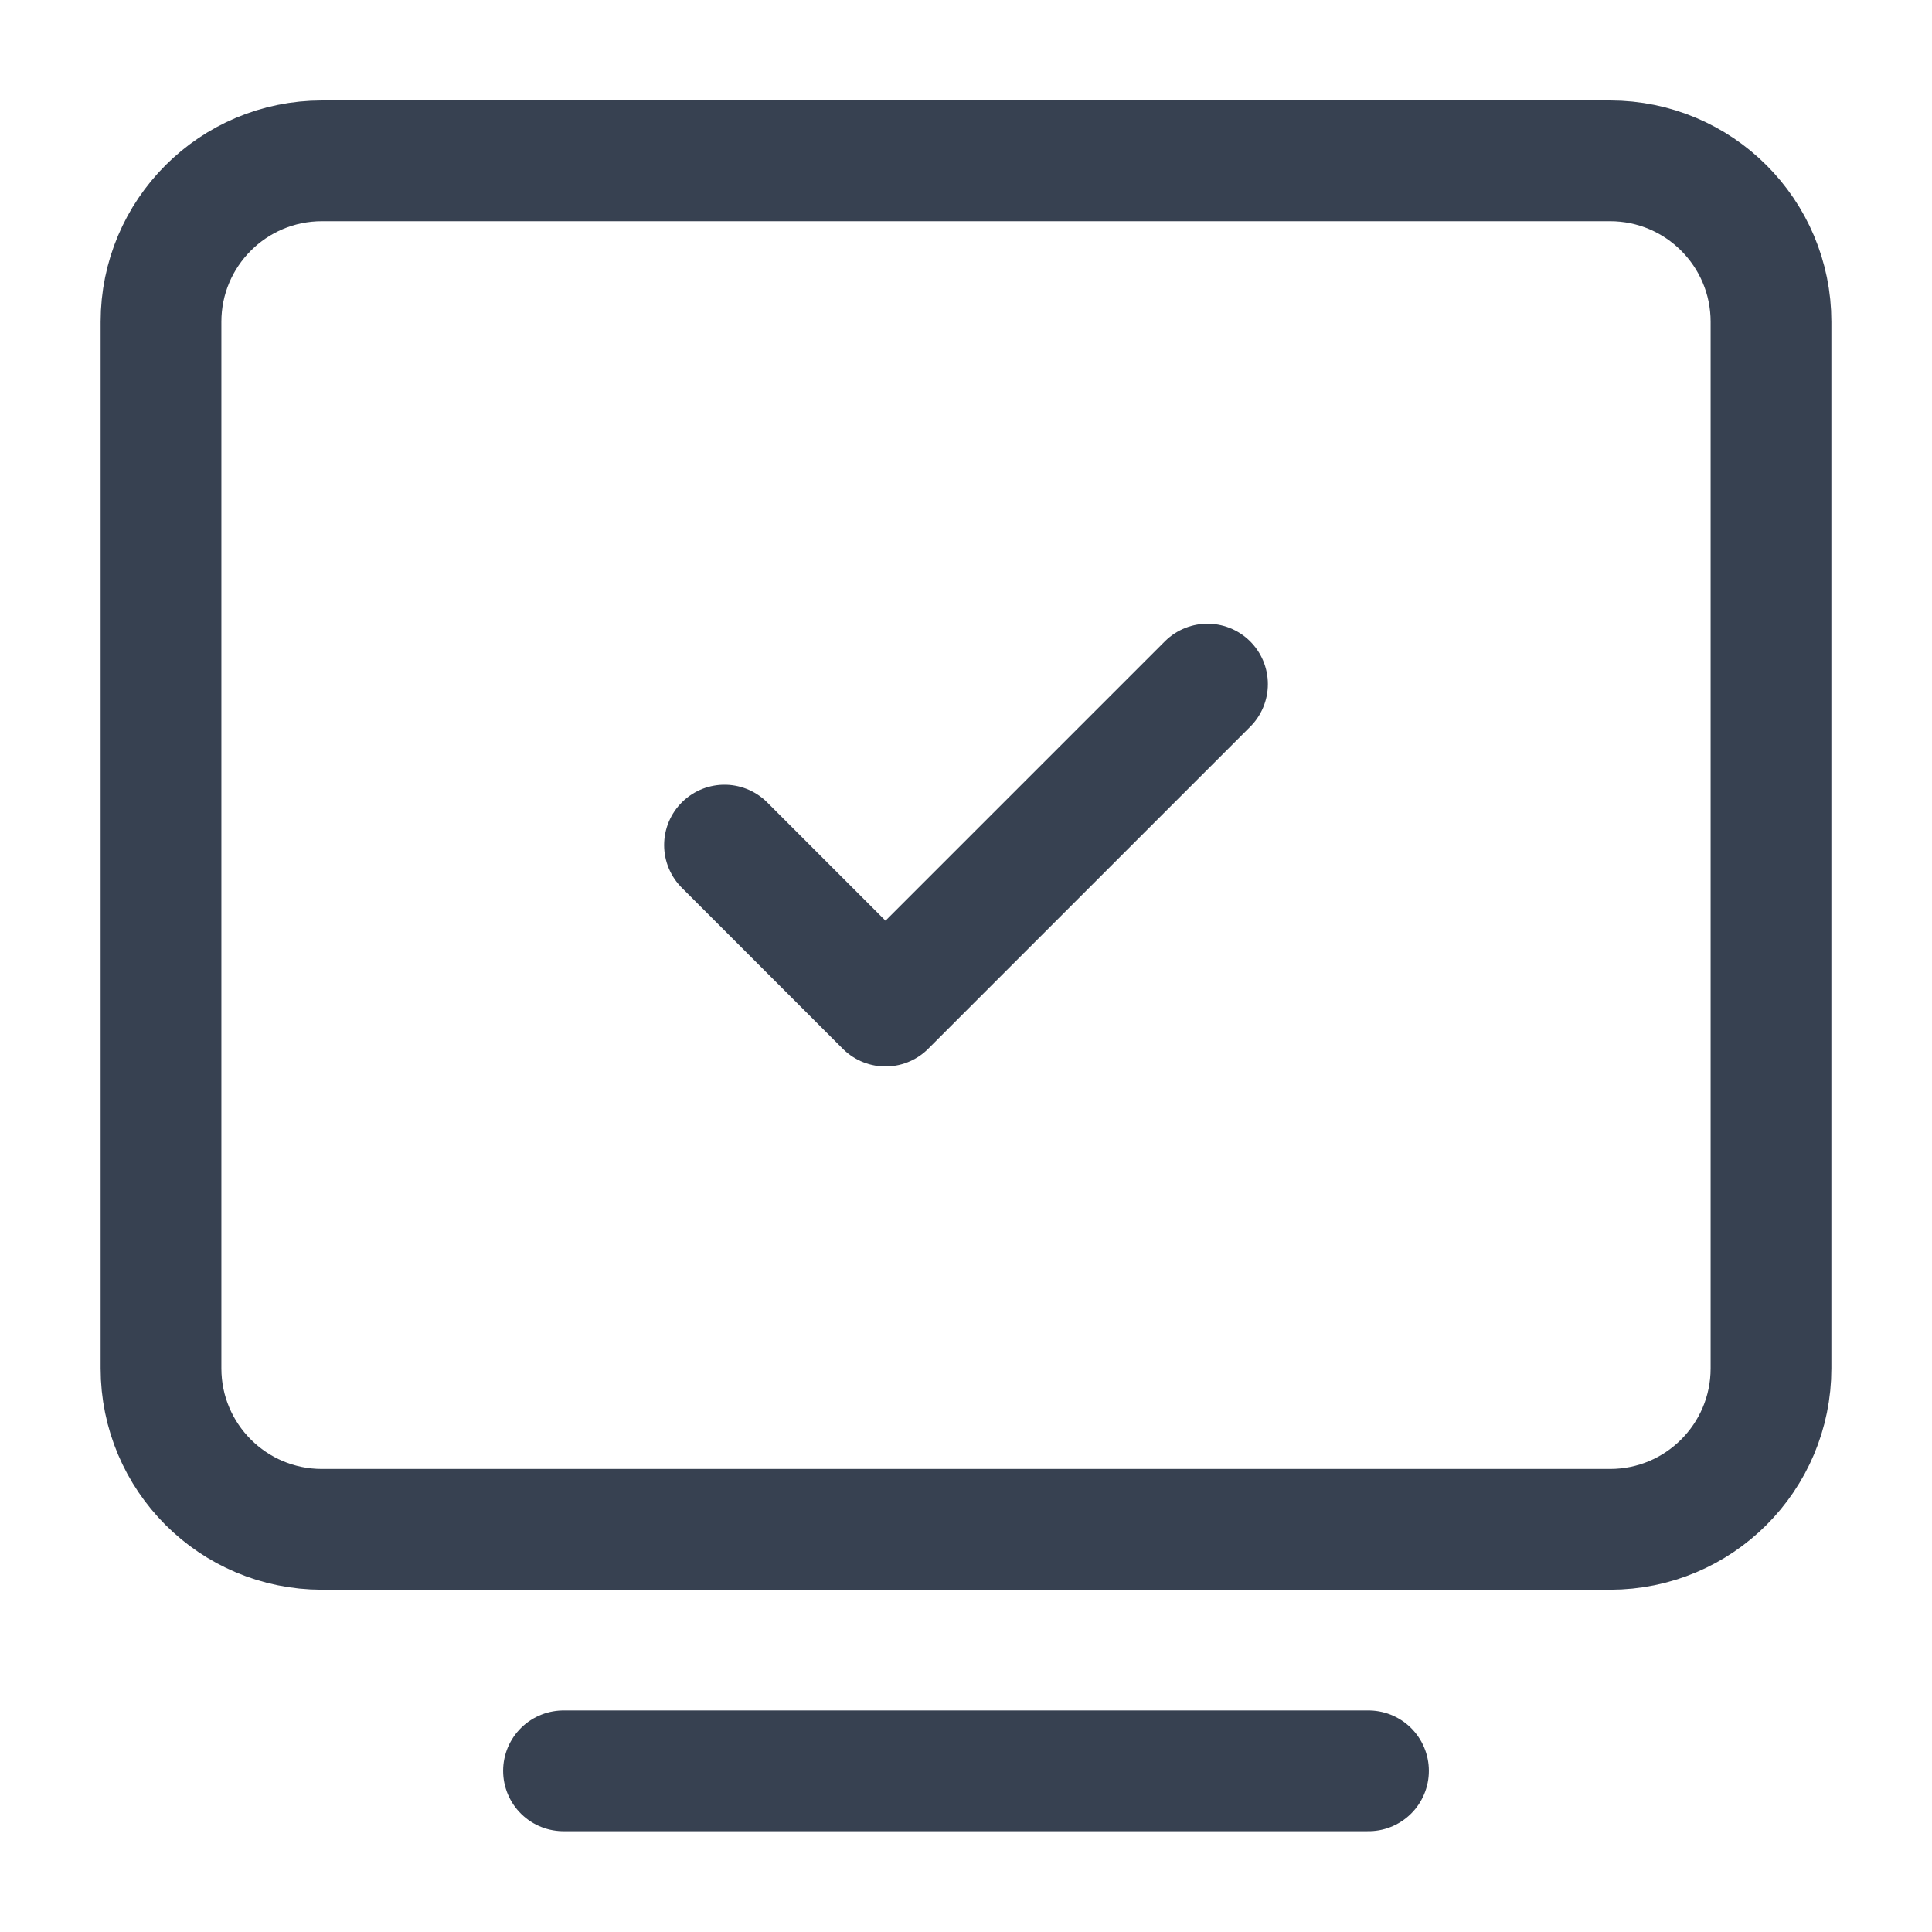
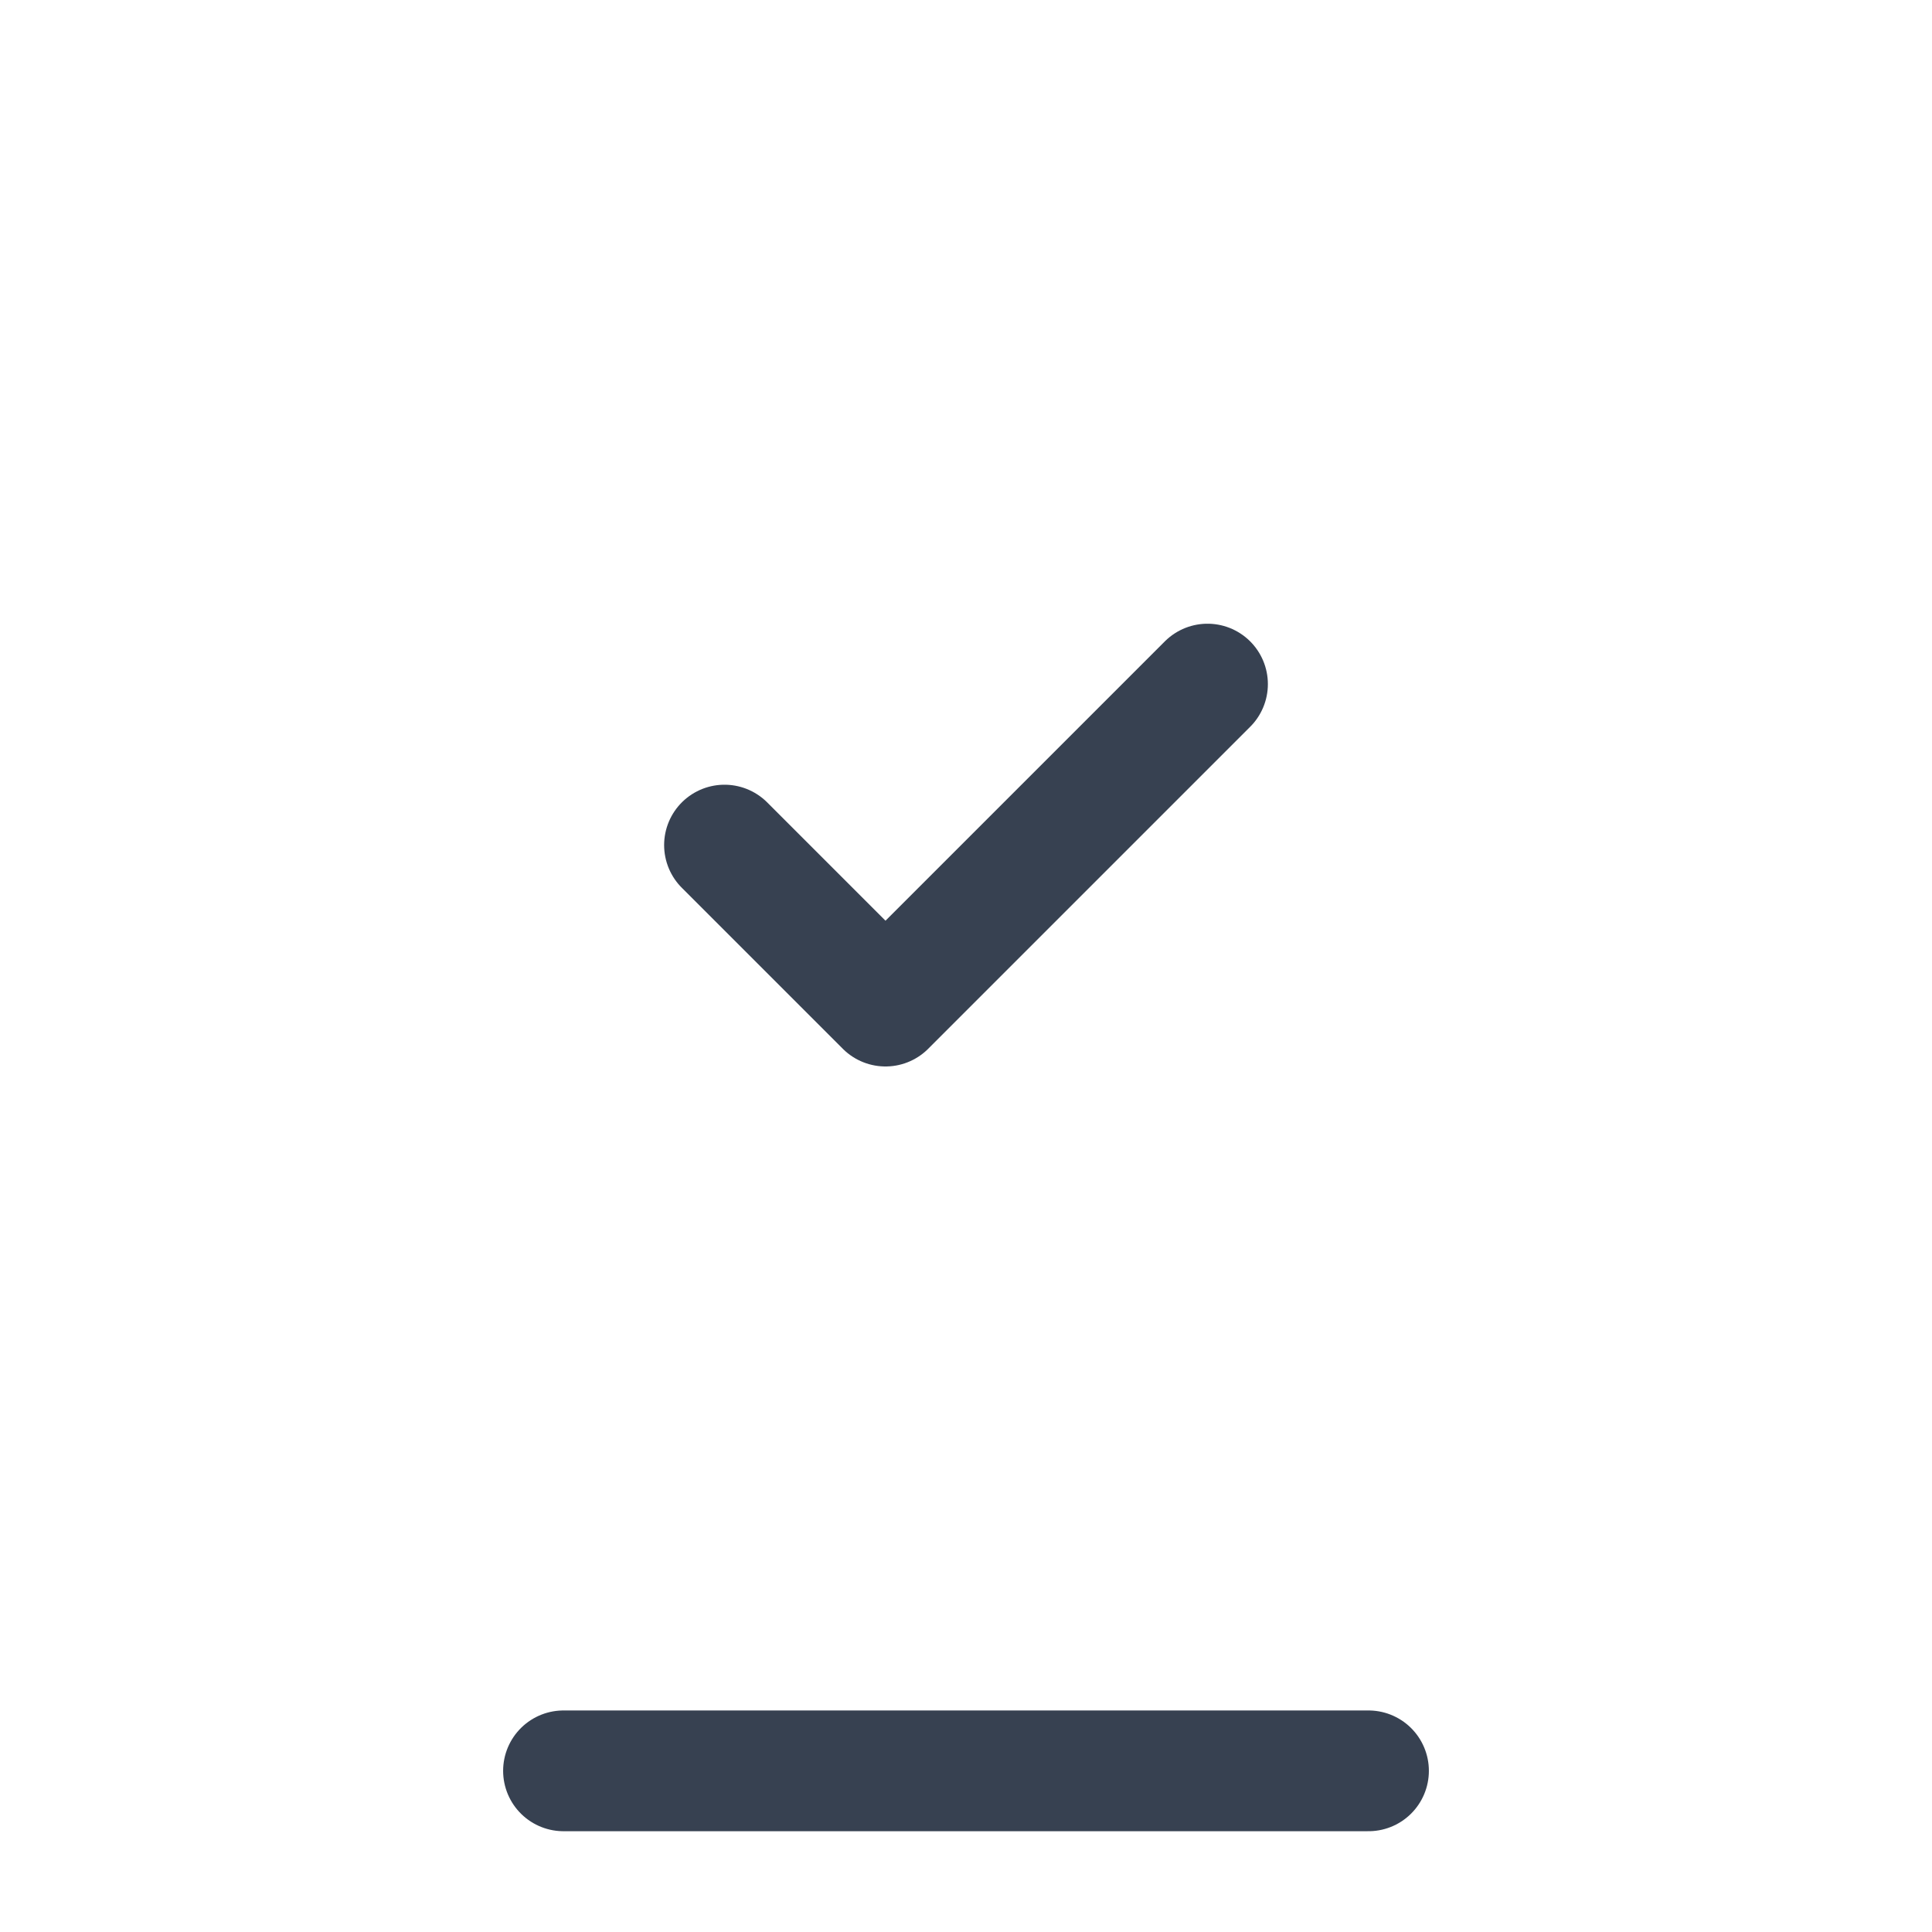
<svg xmlns="http://www.w3.org/2000/svg" fill="none" viewBox="0 0 24 24" height="24" width="24">
  <path stroke-linejoin="round" stroke-linecap="round" stroke-width="1.5" stroke="#374151" d="M7 21.998L17 21.998" />
-   <path stroke-width="1.5" stroke="#374151" d="M2 16.998V3.998C2 2.893 2.895 1.998 4 1.998H20C21.105 1.998 22 2.893 22 3.998V16.998C22 18.103 21.105 18.998 20 18.998H4C2.895 18.998 2 18.103 2 16.998Z" />
  <path stroke-linejoin="round" stroke-linecap="round" stroke-width="1.5" stroke="#374151" d="M9 10.498L11 12.498L15 8.498" />
</svg>